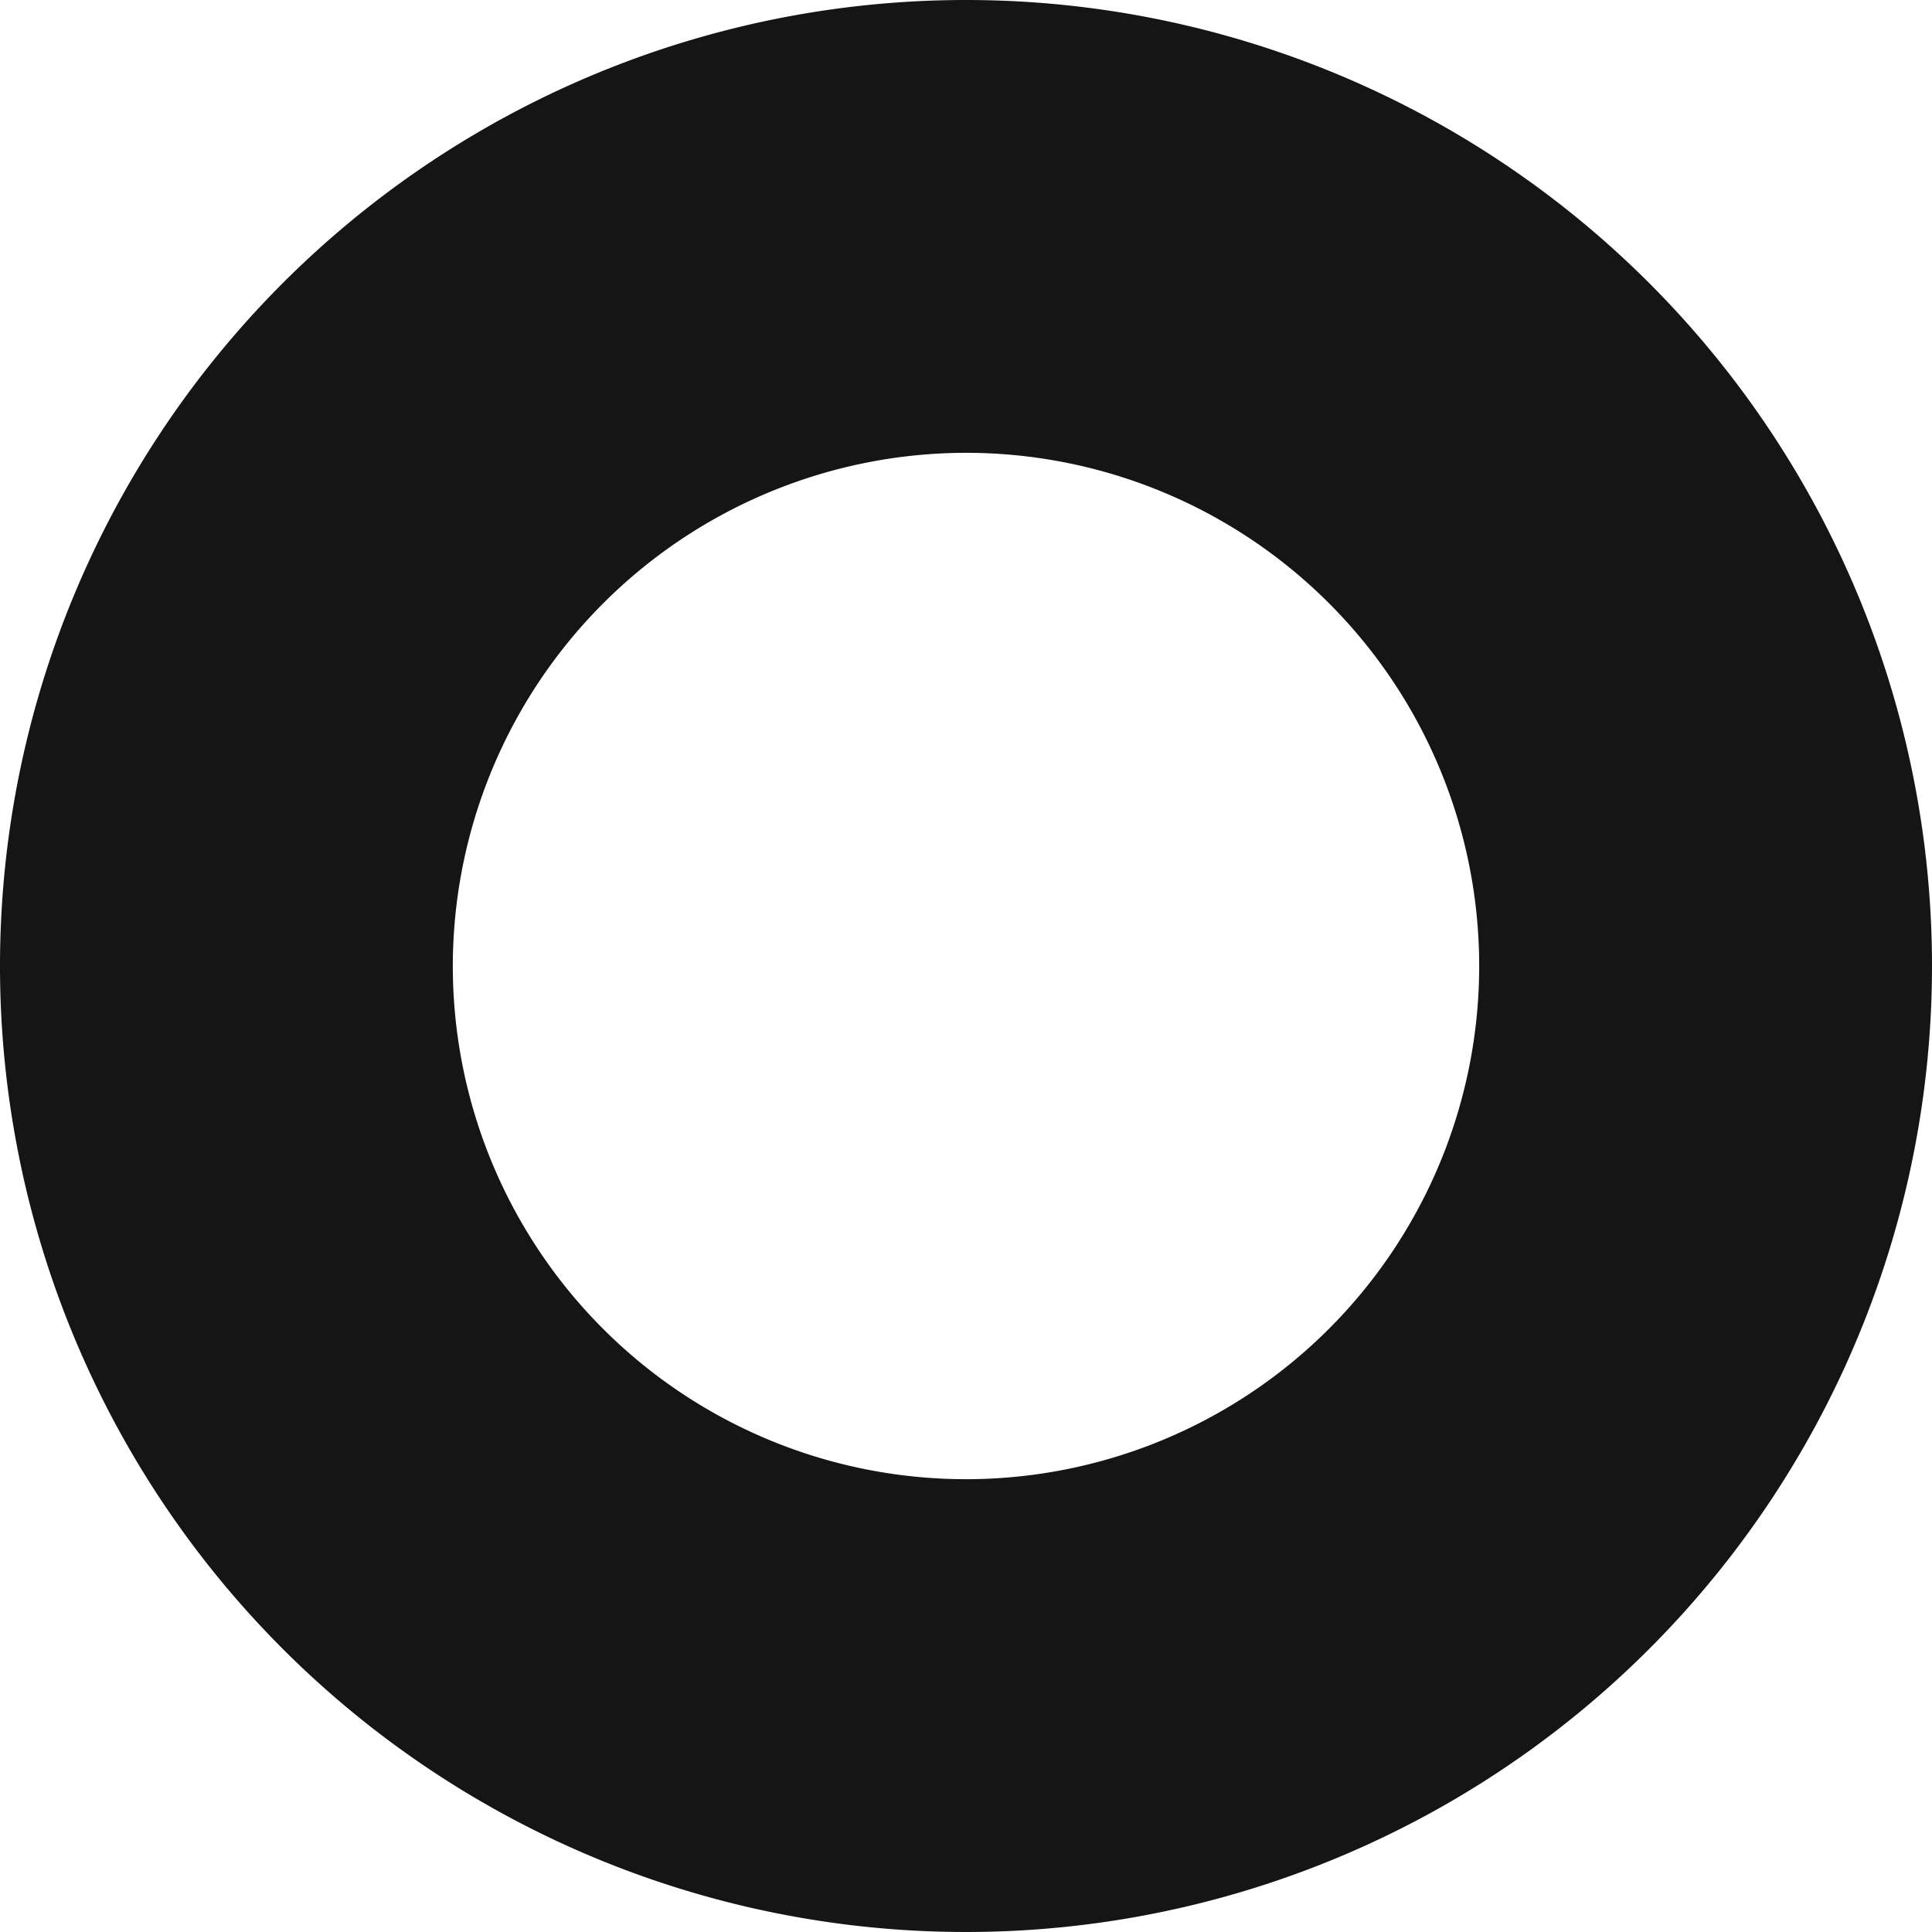
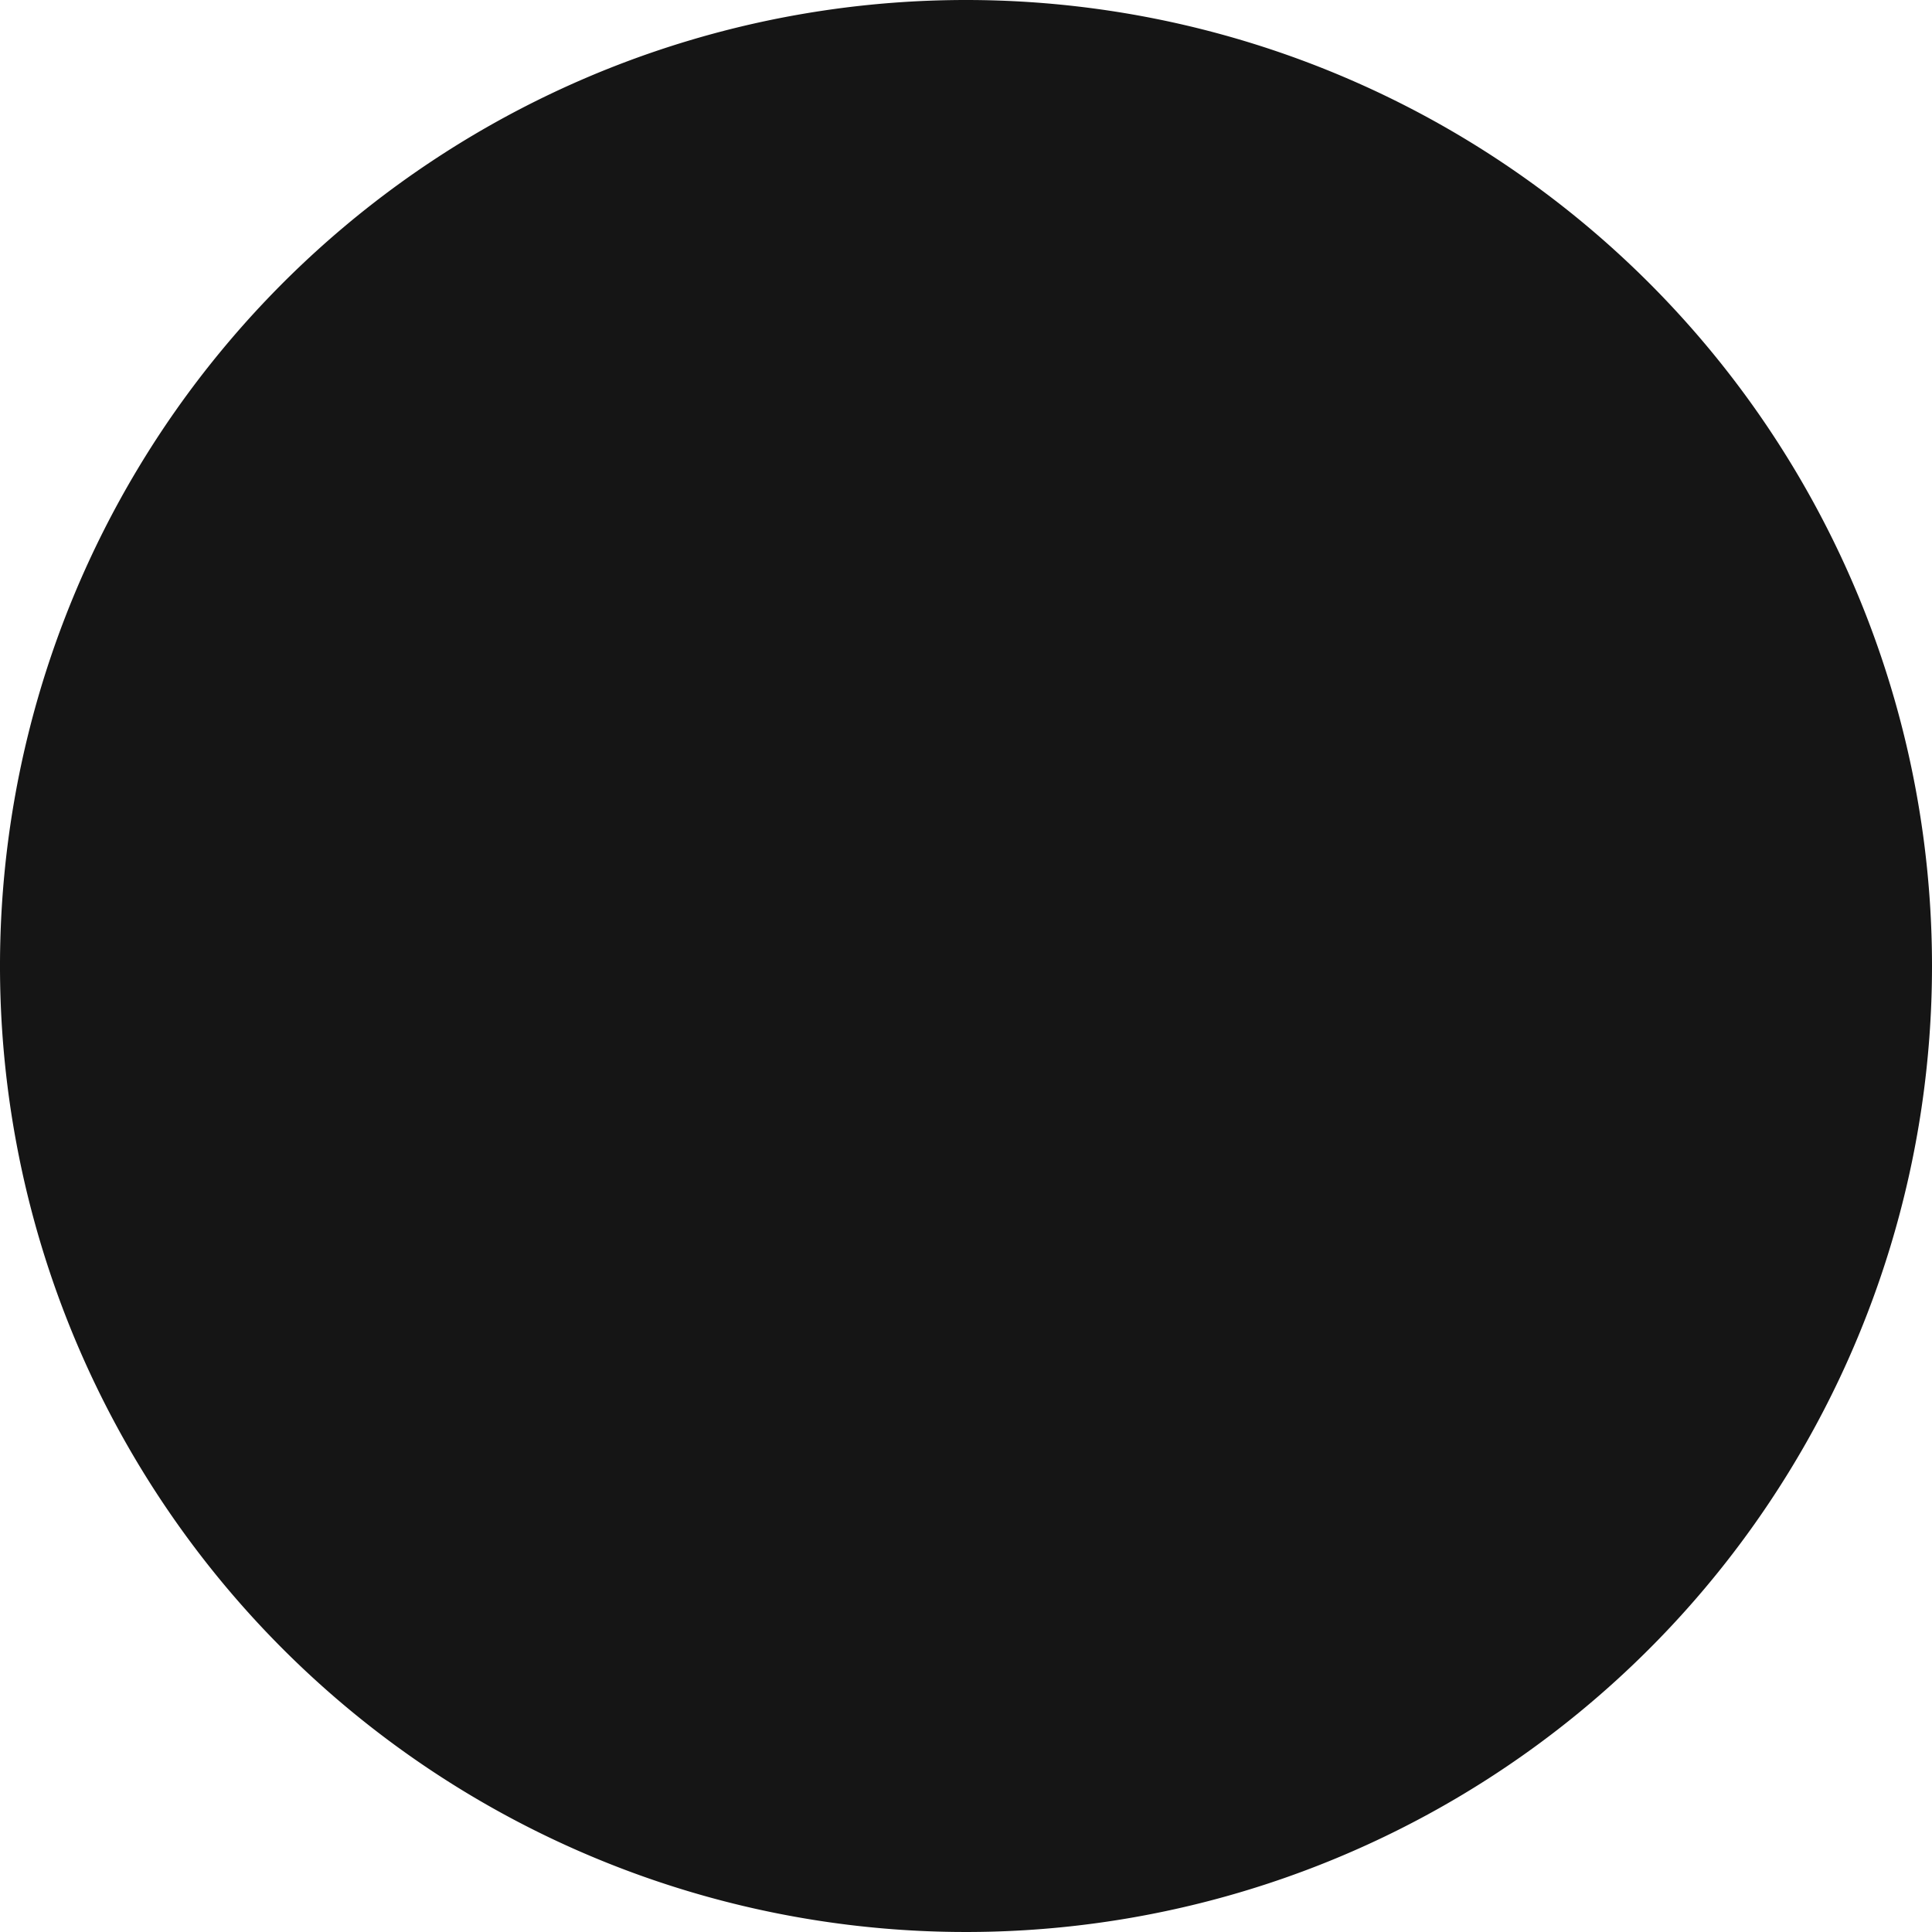
<svg xmlns="http://www.w3.org/2000/svg" id="be330566-1e76-49be-a787-8108754990f9" data-name="Layer 16" viewBox="0 0 256 256">
  <title>loggger-ring</title>
-   <path d="M512.5,444.5a68,68,0,1,1-68,68,68.07,68.07,0,0,1,68-68m0-60a128,128,0,1,0,128,128,128,128,0,0,0-128-128Z" transform="translate(-384.5 -384.5)" style="fill:#151515" />
+   <path d="M512.5,444.5m0-60a128,128,0,1,0,128,128,128,128,0,0,0-128-128Z" transform="translate(-384.5 -384.5)" style="fill:#151515" />
</svg>